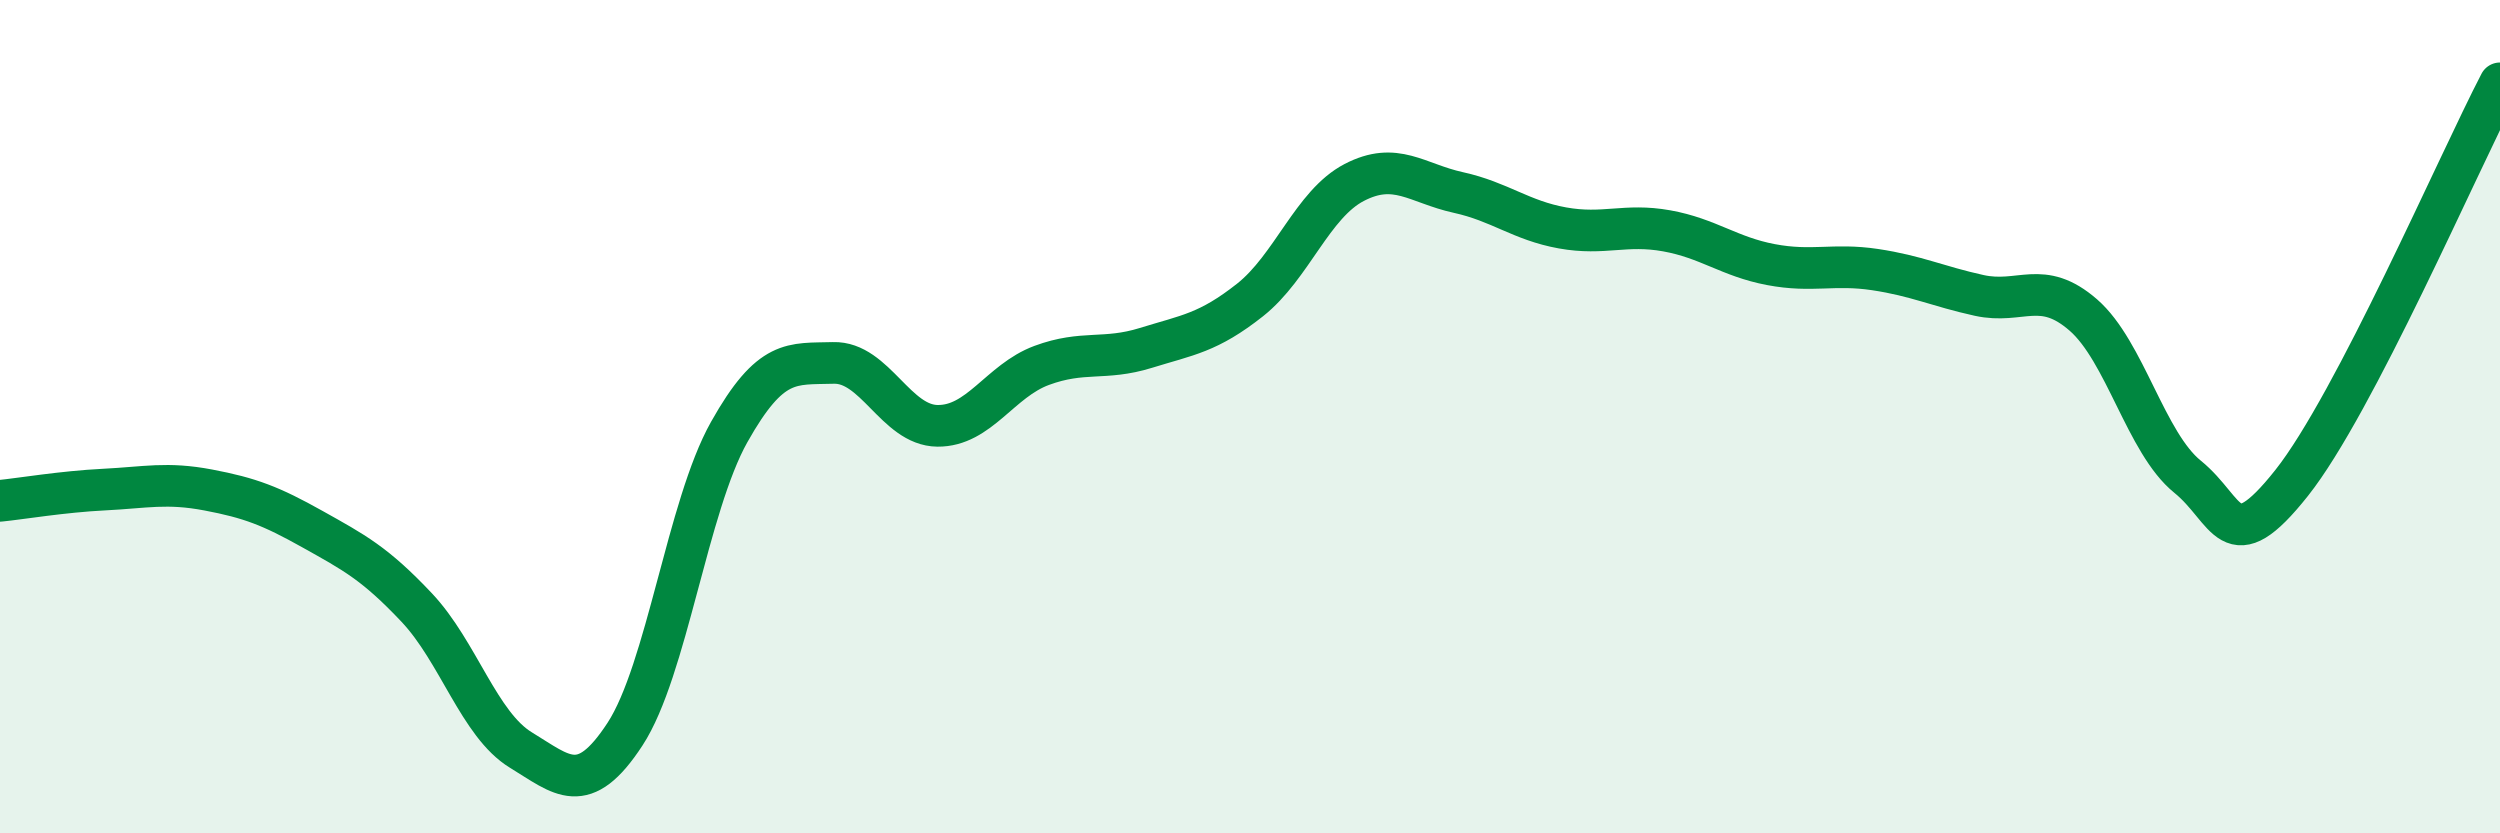
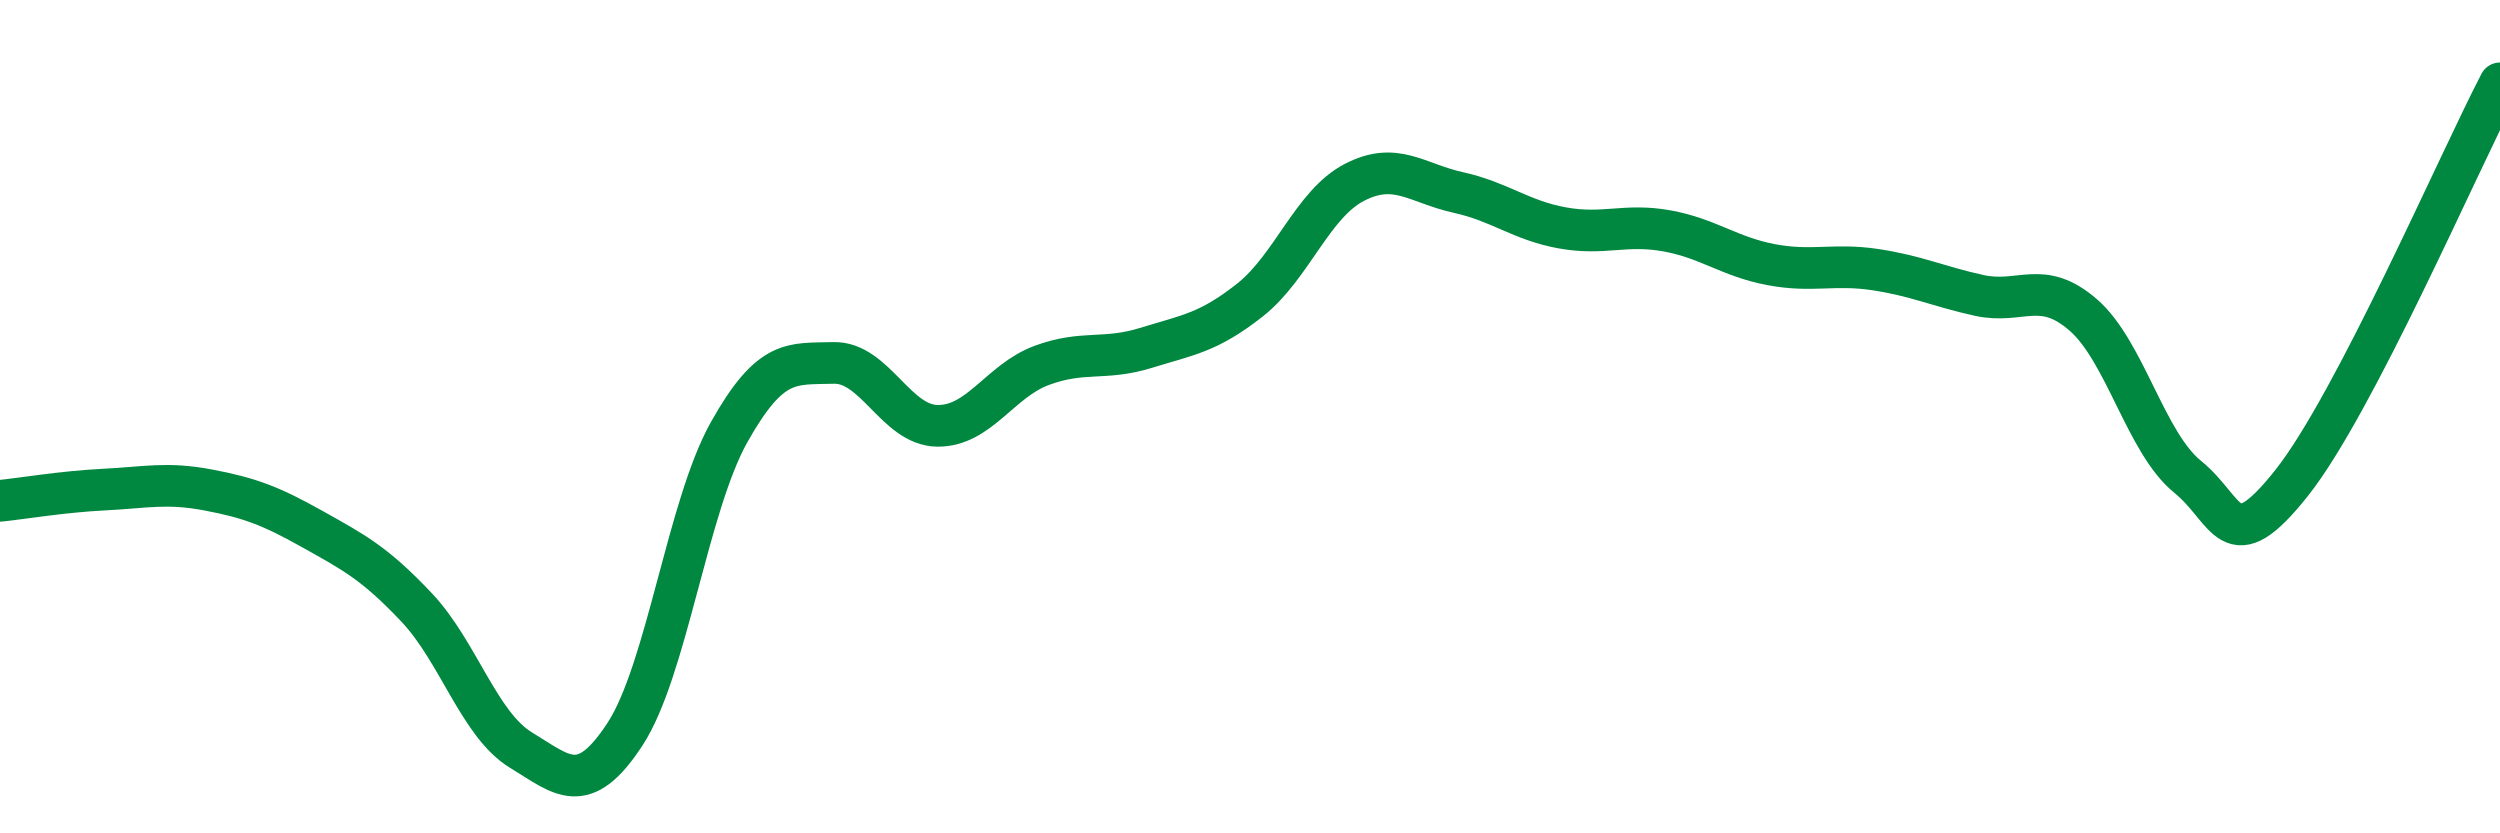
<svg xmlns="http://www.w3.org/2000/svg" width="60" height="20" viewBox="0 0 60 20">
-   <path d="M 0,12.02 C 0.5,11.97 1.5,11.8 2.5,11.75 C 3.5,11.7 4,11.57 5,11.76 C 6,11.95 6.5,12.14 7.5,12.7 C 8.5,13.26 9,13.52 10,14.58 C 11,15.64 11.5,17.39 12.5,18 C 13.5,18.61 14,19.15 15,17.62 C 16,16.09 16.5,12.15 17.5,10.37 C 18.5,8.59 19,8.74 20,8.71 C 21,8.68 21.5,10.21 22.5,10.22 C 23.5,10.23 24,9.14 25,8.77 C 26,8.4 26.5,8.66 27.5,8.35 C 28.5,8.04 29,7.99 30,7.2 C 31,6.41 31.5,4.9 32.5,4.38 C 33.5,3.86 34,4.4 35,4.62 C 36,4.84 36.5,5.29 37.5,5.47 C 38.5,5.65 39,5.36 40,5.54 C 41,5.72 41.5,6.16 42.5,6.35 C 43.5,6.54 44,6.32 45,6.47 C 46,6.62 46.5,6.87 47.5,7.09 C 48.5,7.31 49,6.69 50,7.56 C 51,8.43 51.5,10.63 52.5,11.44 C 53.5,12.25 53.5,13.48 55,11.59 C 56.5,9.7 59,3.92 60,2L60 20L0 20Z" fill="#008740" opacity="0.1" stroke-linecap="round" stroke-linejoin="round" />
  <path d="M 0,12.02 C 0.5,11.97 1.5,11.8 2.5,11.75 C 3.5,11.7 4,11.57 5,11.76 C 6,11.95 6.5,12.14 7.5,12.7 C 8.5,13.26 9,13.52 10,14.58 C 11,15.64 11.5,17.39 12.5,18 C 13.5,18.61 14,19.15 15,17.62 C 16,16.09 16.5,12.15 17.5,10.37 C 18.5,8.59 19,8.74 20,8.71 C 21,8.68 21.5,10.21 22.5,10.22 C 23.5,10.23 24,9.14 25,8.77 C 26,8.4 26.5,8.66 27.5,8.35 C 28.5,8.04 29,7.99 30,7.2 C 31,6.41 31.5,4.9 32.5,4.38 C 33.5,3.86 34,4.4 35,4.62 C 36,4.84 36.5,5.29 37.5,5.47 C 38.5,5.65 39,5.36 40,5.54 C 41,5.72 41.5,6.16 42.5,6.35 C 43.5,6.54 44,6.32 45,6.47 C 46,6.62 46.5,6.87 47.5,7.09 C 48.5,7.31 49,6.69 50,7.56 C 51,8.43 51.5,10.63 52.5,11.44 C 53.5,12.25 53.5,13.48 55,11.59 C 56.5,9.7 59,3.92 60,2" stroke="#008740" stroke-width="1" fill="none" stroke-linecap="round" stroke-linejoin="round" />
</svg>